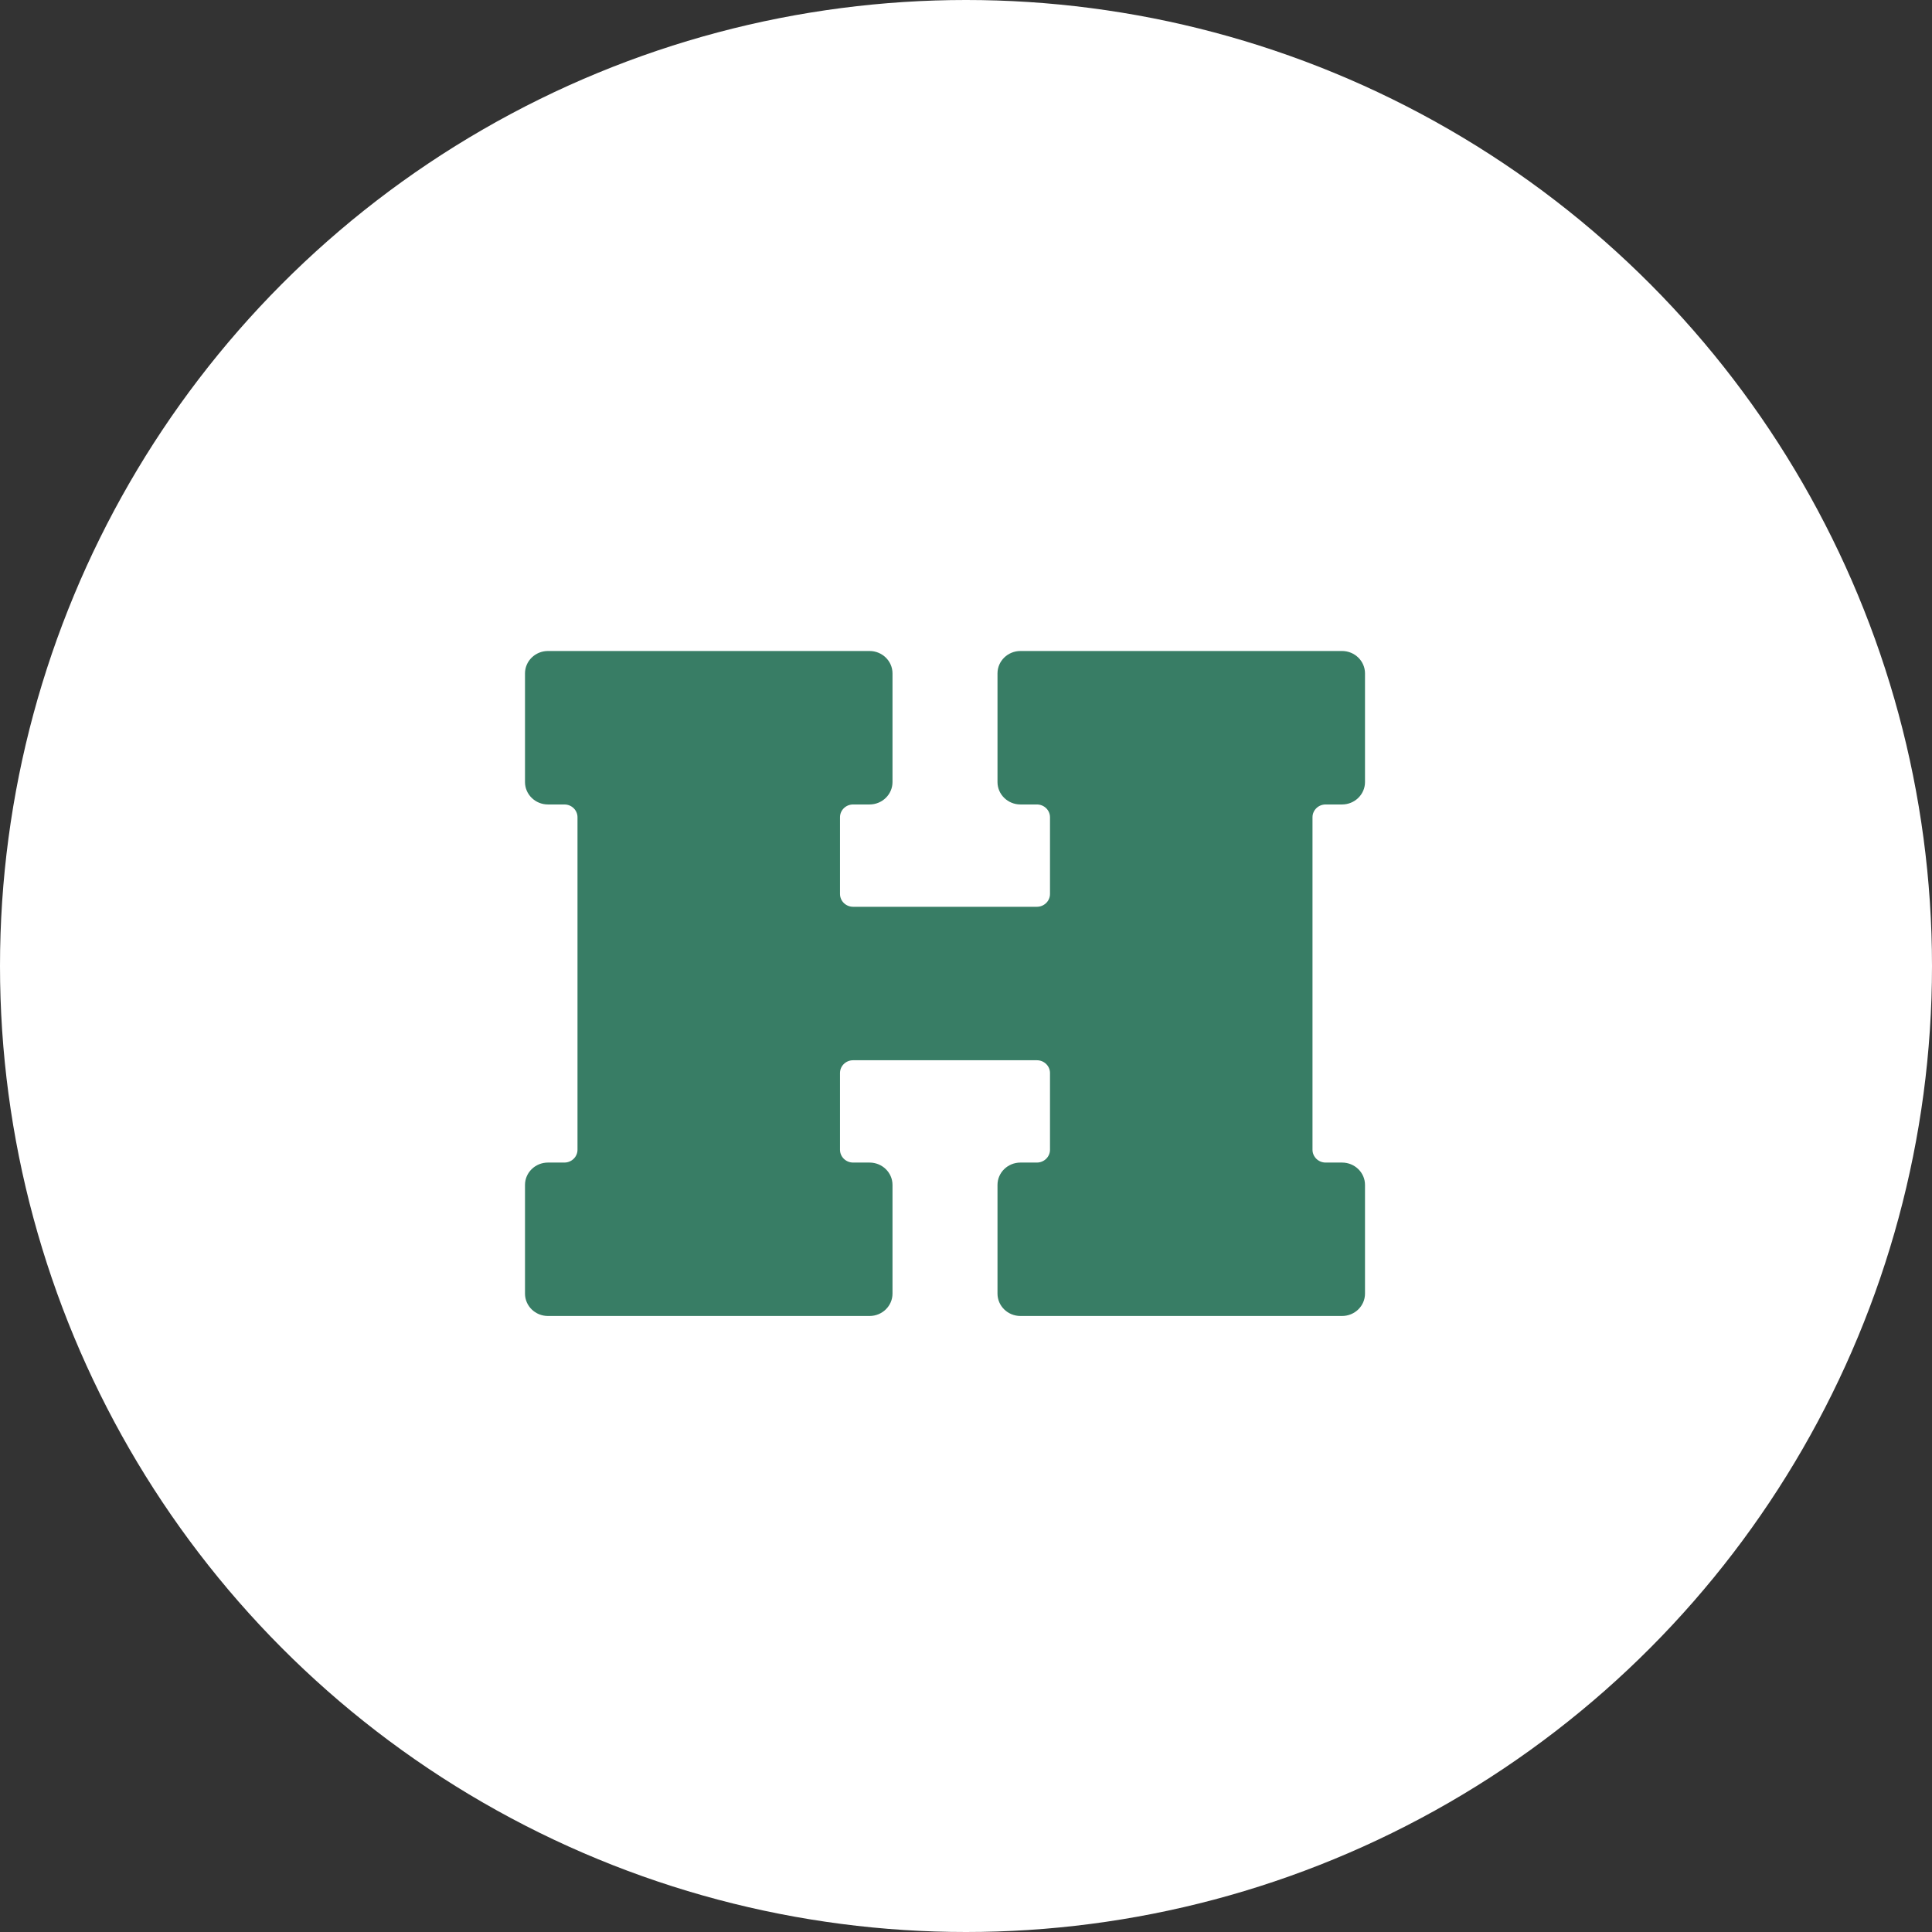
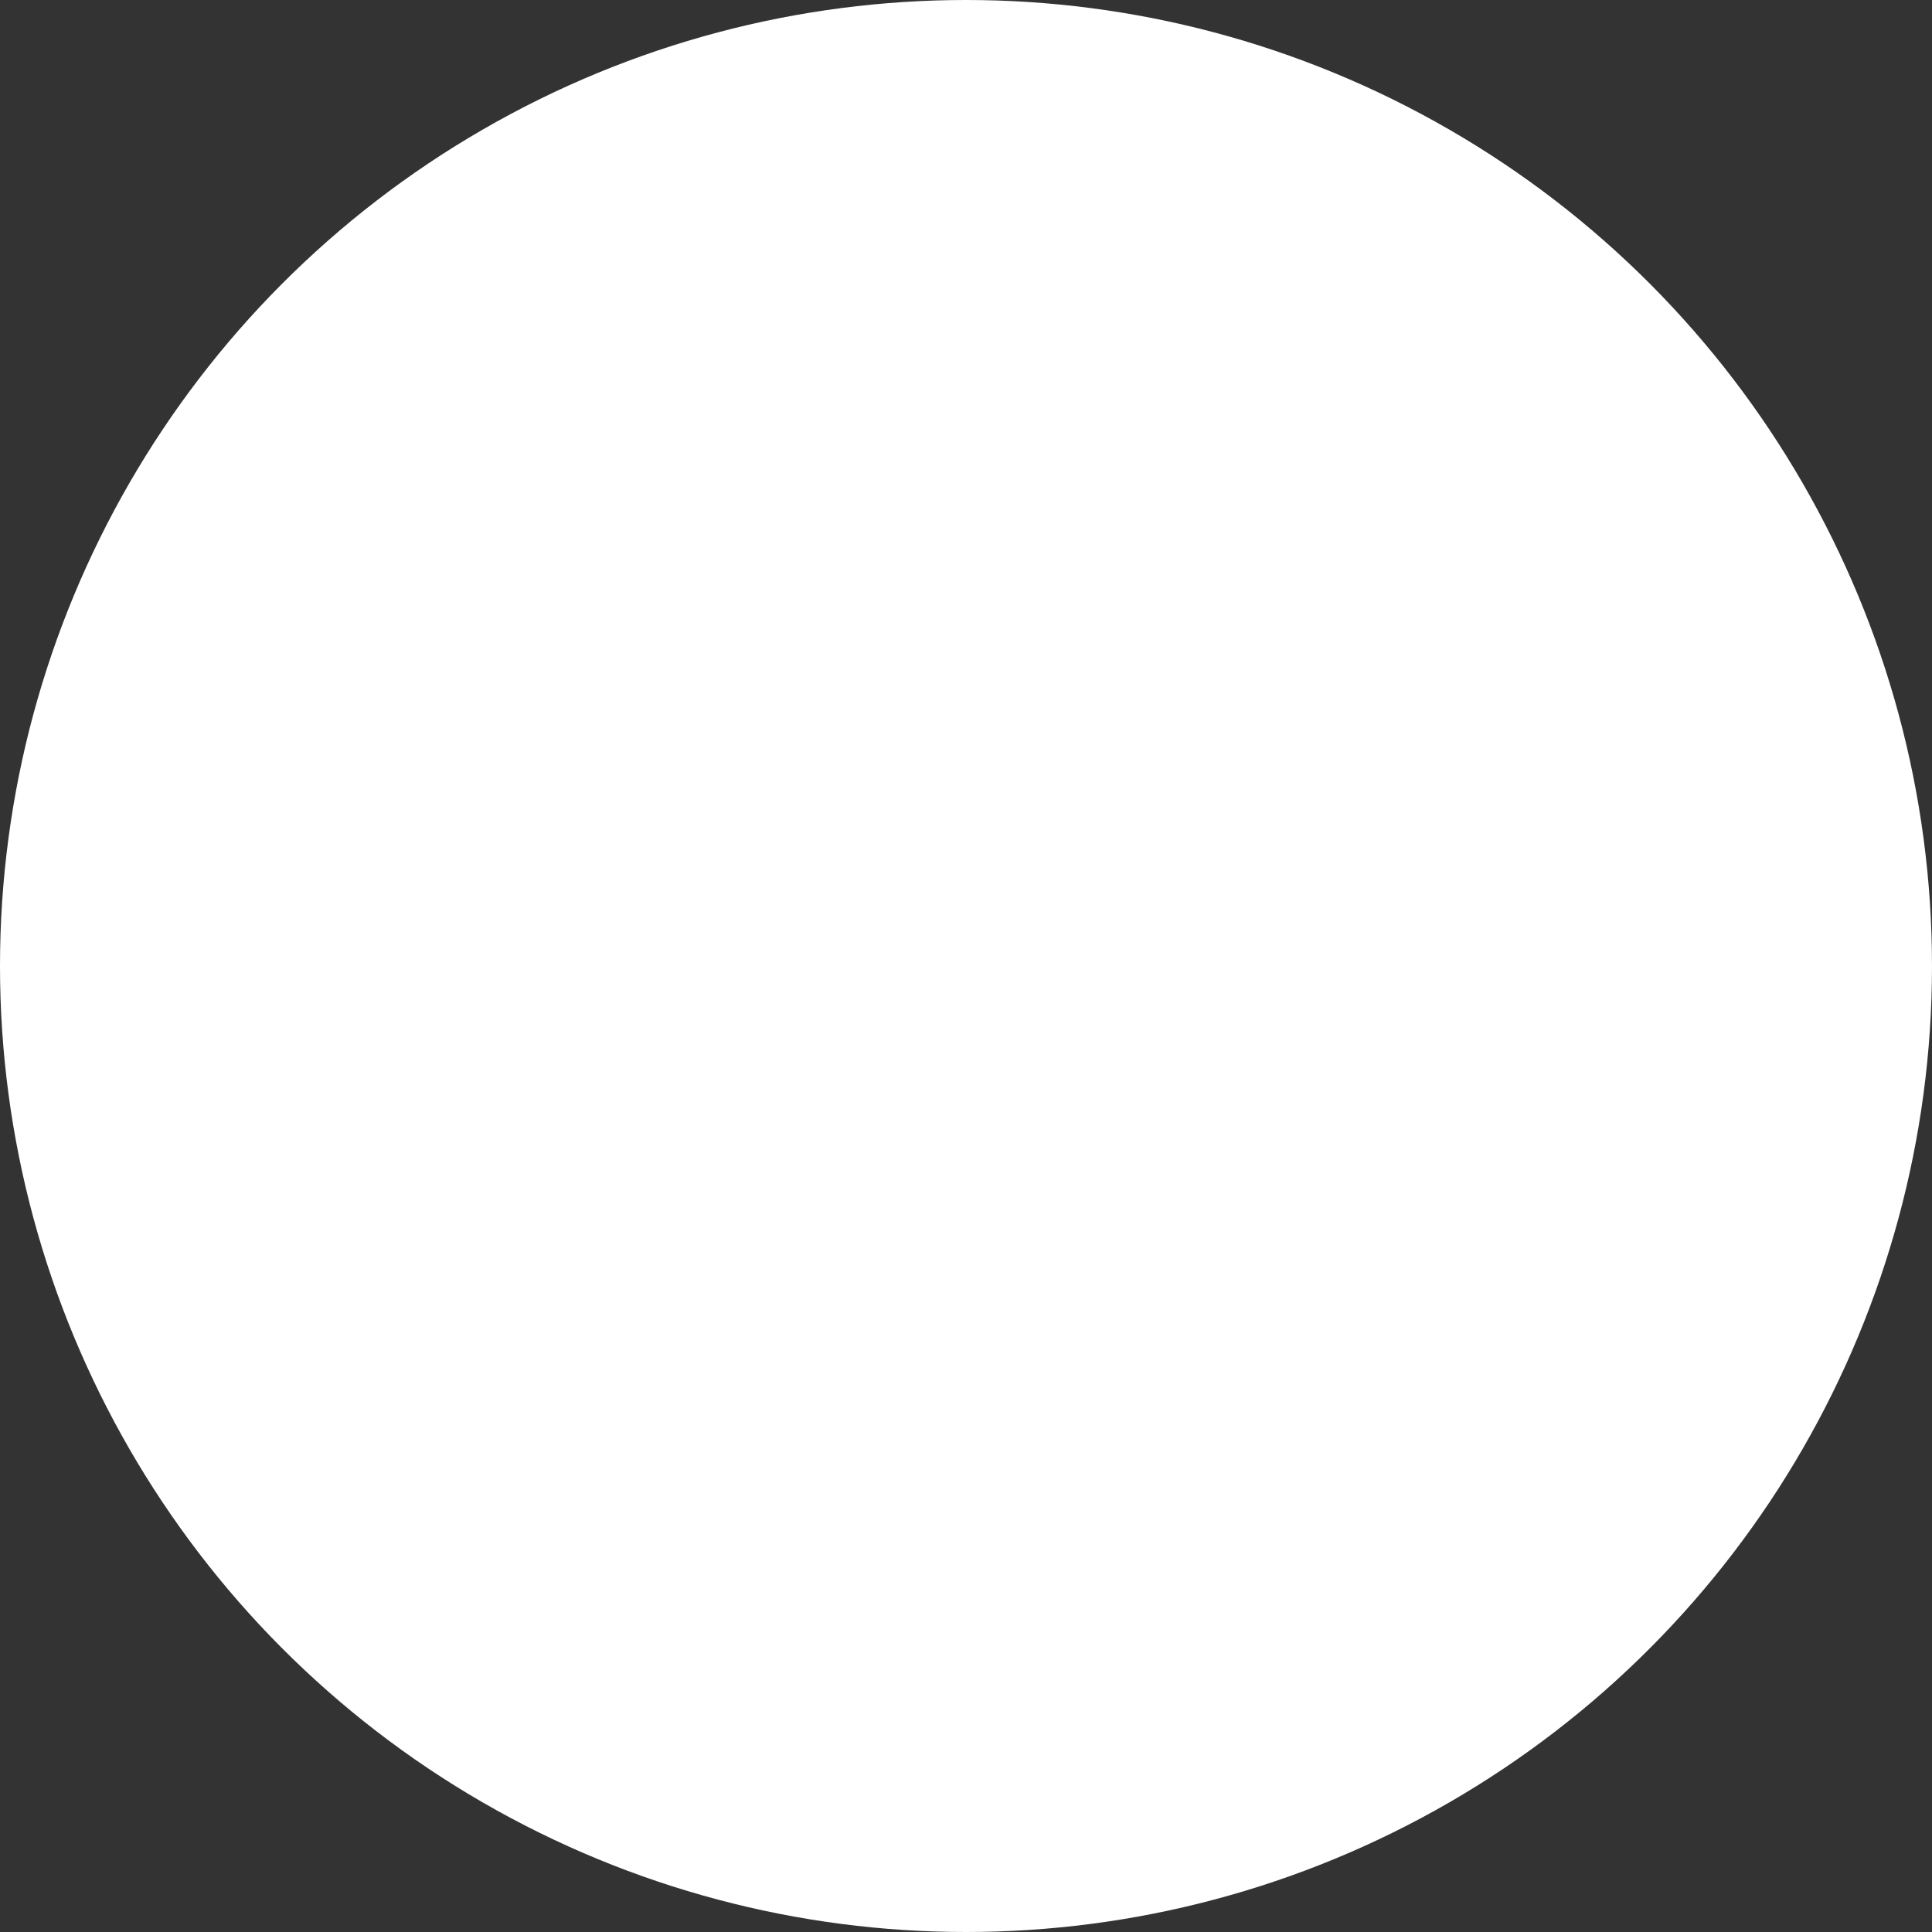
<svg xmlns="http://www.w3.org/2000/svg" width="46" height="46" viewBox="0 0 46 46" fill="none">
  <rect x="0" y="0" width="46" height="46" fill="#333333" stroke="none" />
  <circle cx="23" cy="23" r="23" fill="white" />
  <g clip-path="url(#clip0_3062_63913)">
-     <path fill-rule="evenodd" clip-rule="evenodd" d="M24.297 15.5C23.995 15.5 23.75 15.739 23.75 16.033V18.621C23.75 18.915 23.995 19.154 24.297 19.154H24.688C24.86 19.154 25 19.29 25 19.458V21.285C25 21.453 24.86 21.59 24.688 21.59H20.312C20.14 21.59 20 21.453 20 21.285V19.458C20 19.29 20.14 19.154 20.312 19.154H20.703C21.005 19.154 21.25 18.915 21.25 18.621V16.033C21.25 15.739 21.005 15.5 20.703 15.5H13.047C12.745 15.5 12.5 15.739 12.5 16.033V18.621C12.5 18.915 12.745 19.154 13.047 19.154H13.438C13.61 19.154 13.75 19.29 13.75 19.458V27.375C13.75 27.543 13.61 27.68 13.438 27.68H13.047C12.745 27.68 12.5 27.918 12.5 28.212V30.8C12.5 31.095 12.745 31.333 13.047 31.333H20.703C21.005 31.333 21.25 31.095 21.25 30.8V28.212C21.25 27.918 21.005 27.68 20.703 27.68H20.312C20.14 27.68 20 27.543 20 27.375V25.548C20 25.38 20.14 25.244 20.312 25.244H24.688C24.86 25.244 25 25.38 25 25.548V27.375C25 27.543 24.86 27.68 24.688 27.68H24.297C23.995 27.68 23.75 27.918 23.75 28.212V30.8C23.75 31.095 23.995 31.333 24.297 31.333H31.953C32.255 31.333 32.5 31.095 32.5 30.8V28.212C32.5 27.918 32.255 27.68 31.953 27.68H31.562C31.39 27.68 31.25 27.543 31.25 27.375V19.458C31.25 19.29 31.39 19.154 31.562 19.154H31.953C32.255 19.154 32.5 18.915 32.5 18.621V16.033C32.5 15.739 32.255 15.5 31.953 15.5H24.297Z" fill="#387D65" />
-   </g>
+     </g>
  <defs>
    <clipPath id="clip0_3062_63913">
      <rect width="20" height="20" fill="white" transform="translate(12.5 13)" />
    </clipPath>
  </defs>
</svg>